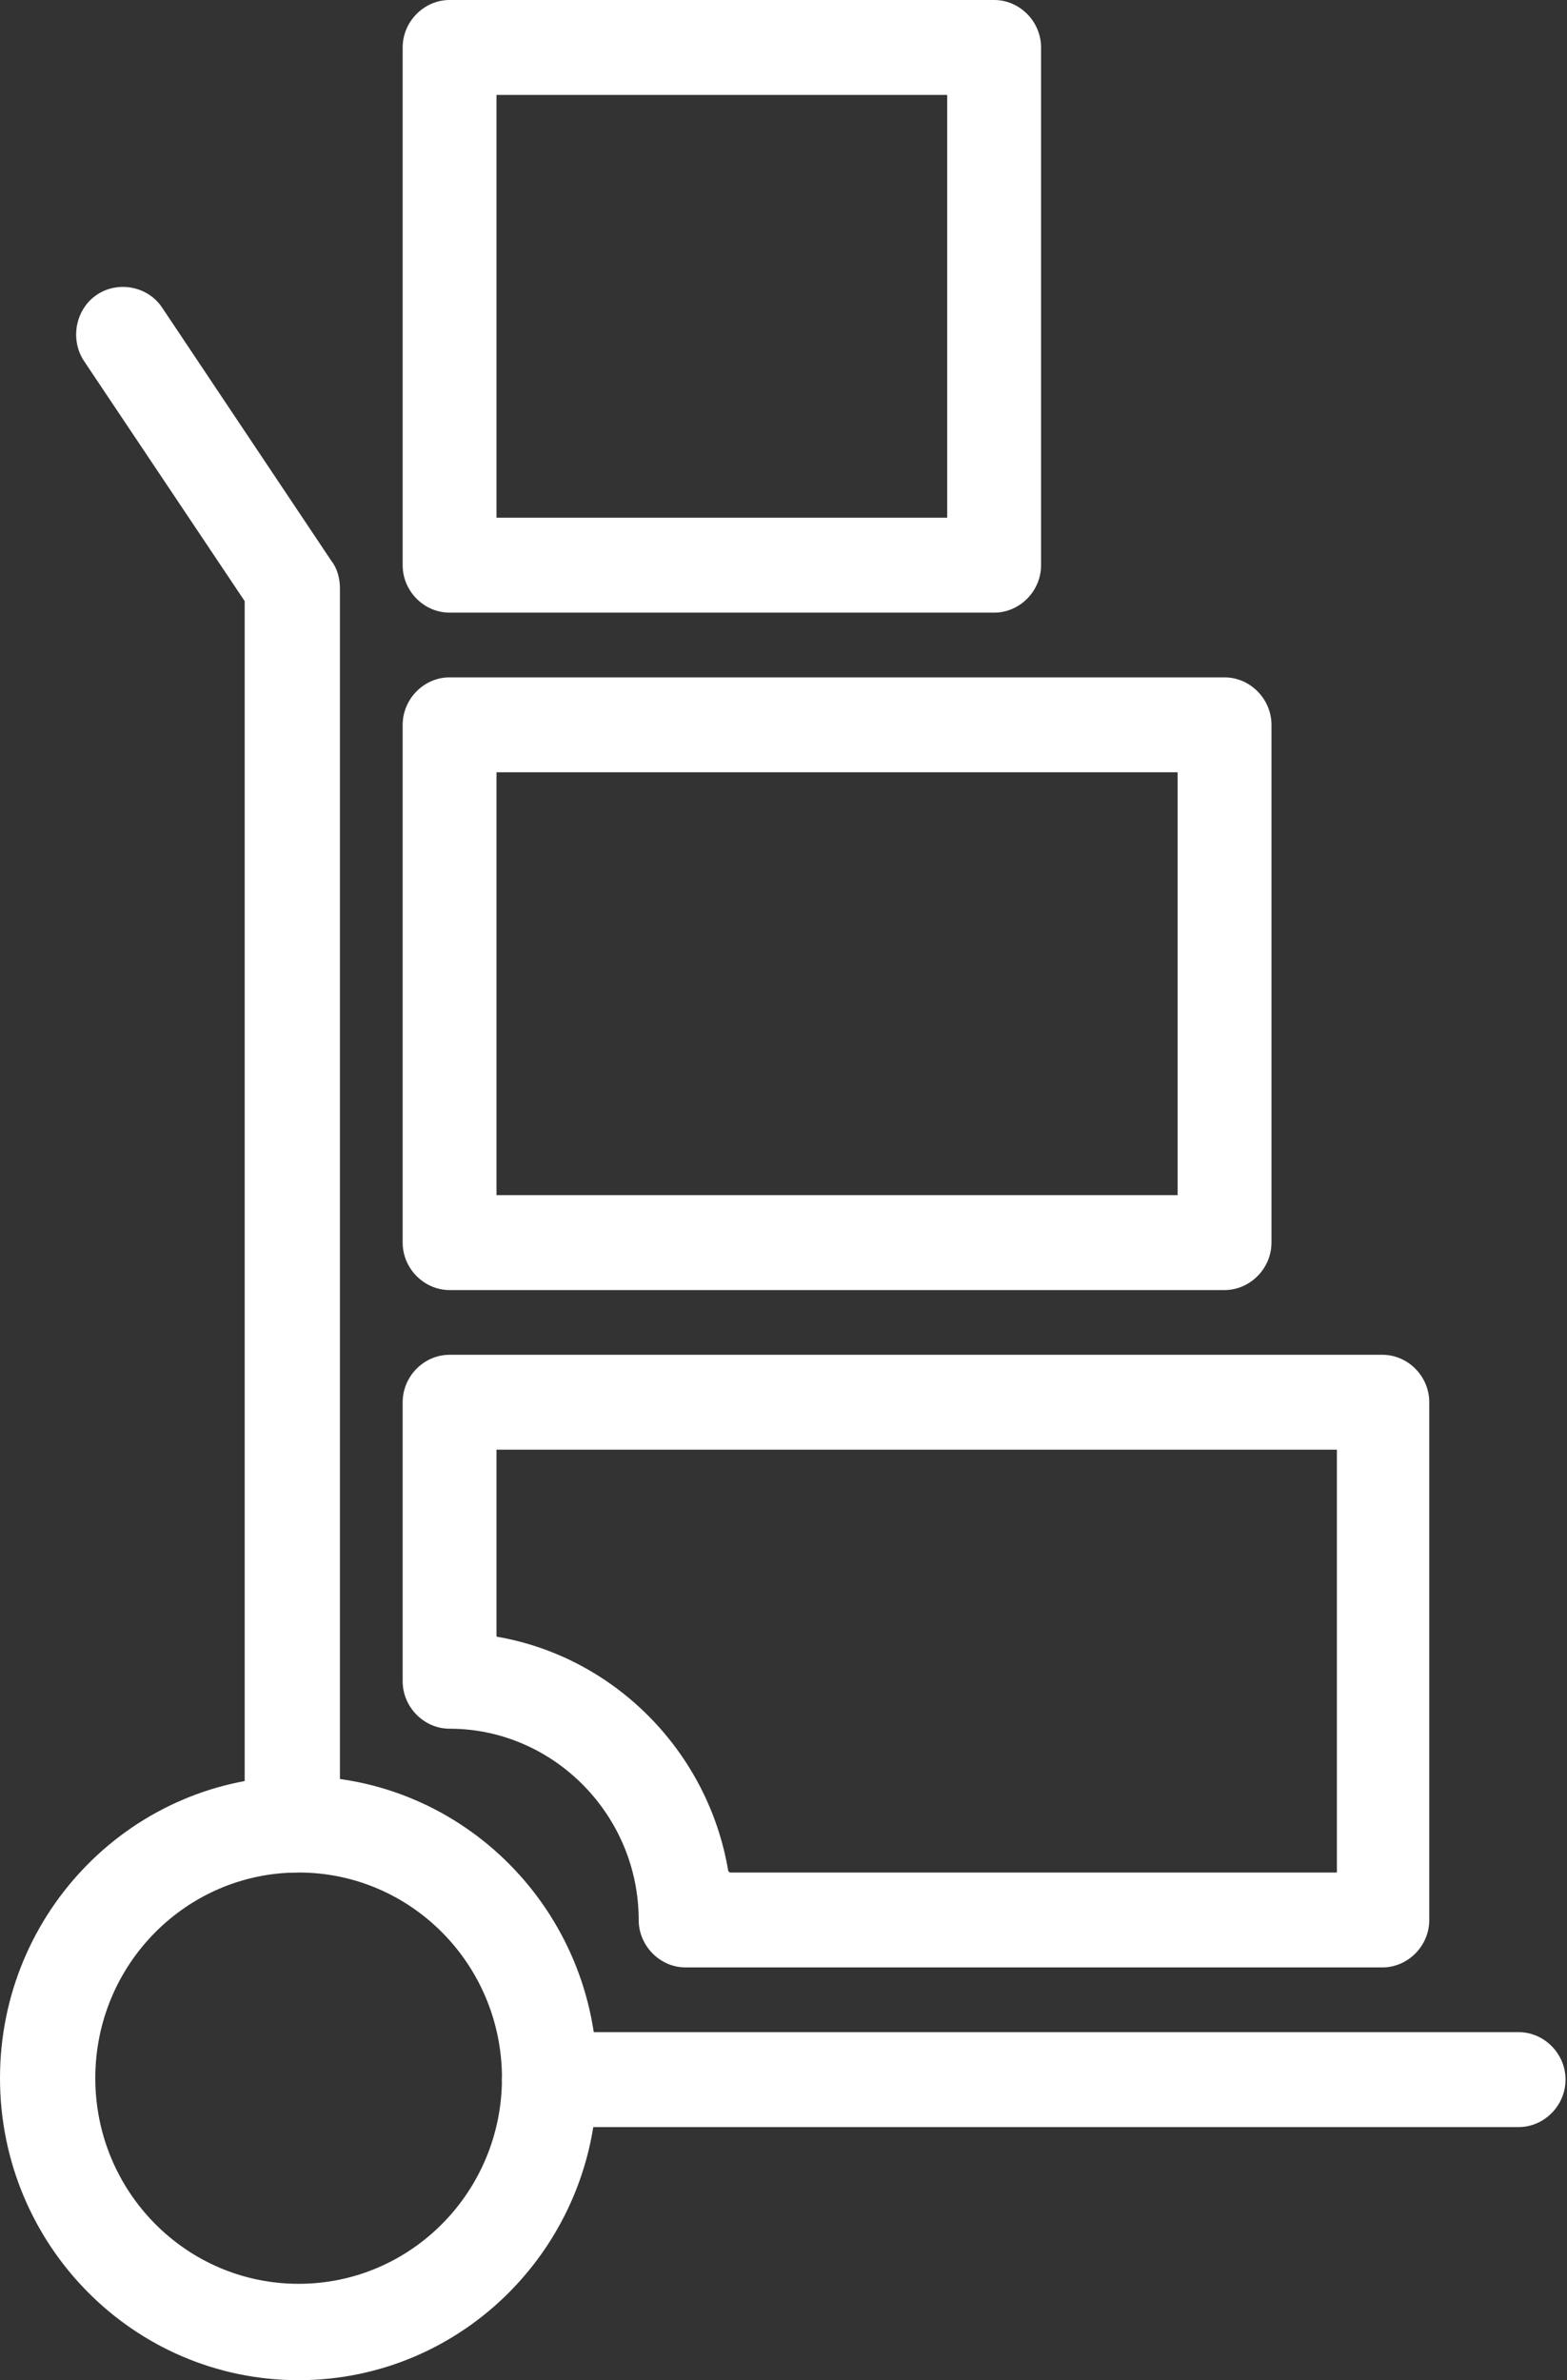
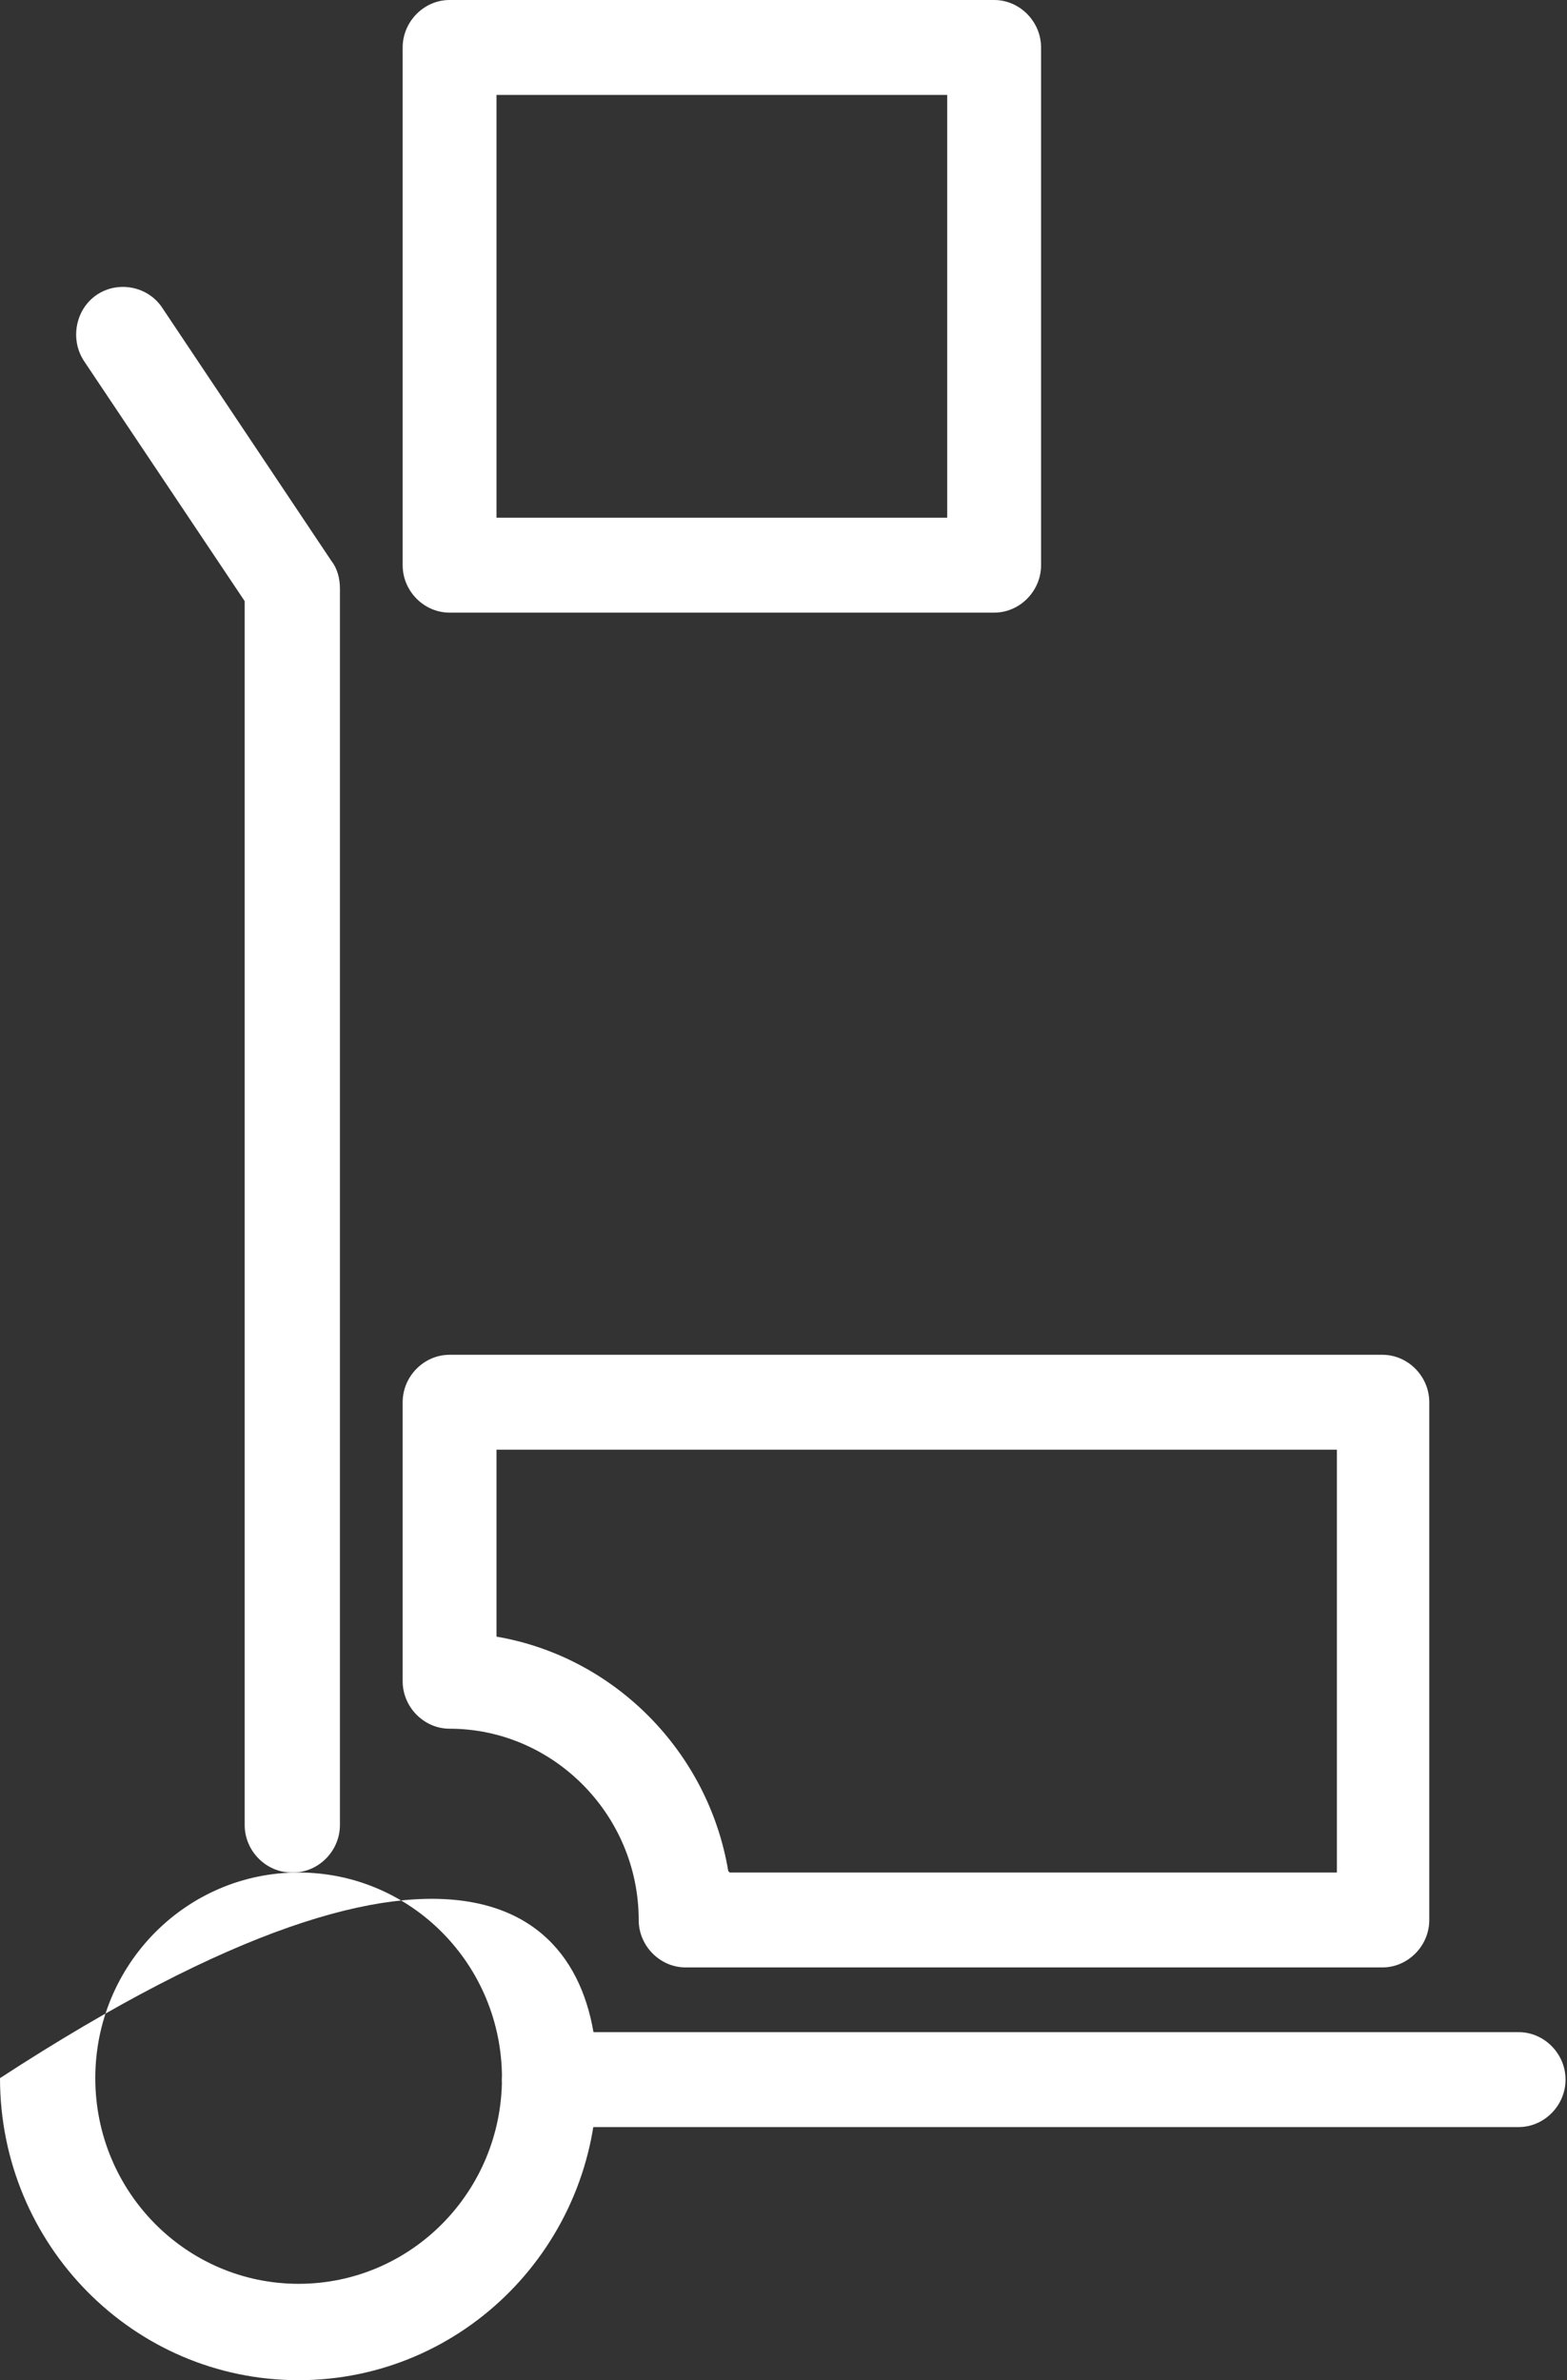
<svg xmlns="http://www.w3.org/2000/svg" width="27" height="41" viewBox="0 0 27 41" fill="none">
  <rect x="0" y="0" width="27" height="41" fill="#333333" stroke="none" />
  <g clip-path="url(#clip0_1064_4575)">
    <path d="M5.024 32.255C4.583 32.255 4.216 31.883 4.216 31.437V10.355L1.447 6.218C1.202 5.846 1.3 5.326 1.668 5.078C2.035 4.831 2.55 4.93 2.795 5.301L5.71 9.662C5.808 9.785 5.857 9.959 5.857 10.132V31.437C5.857 31.883 5.49 32.255 5.049 32.255H5.024Z" fill="white" />
    <path d="M26.191 36.64H9.457C9.016 36.64 8.648 36.268 8.648 35.822C8.648 35.376 9.016 35.005 9.457 35.005H26.167C26.608 35.005 26.975 35.376 26.975 35.822C26.975 36.268 26.608 36.64 26.167 36.64H26.191Z" fill="white" />
-     <path d="M5.145 41C2.303 41 0 38.671 0 35.797C0 32.924 2.303 30.595 5.145 30.595C7.987 30.595 10.29 32.924 10.29 35.797C10.29 38.671 7.987 41 5.145 41ZM5.145 32.255C3.21 32.255 1.642 33.84 1.642 35.797C1.642 37.755 3.21 39.34 5.145 39.34C7.081 39.34 8.649 37.755 8.649 35.797C8.649 33.84 7.081 32.255 5.145 32.255Z" fill="white" />
+     <path d="M5.145 41C2.303 41 0 38.671 0 35.797C7.987 30.595 10.29 32.924 10.29 35.797C10.29 38.671 7.987 41 5.145 41ZM5.145 32.255C3.21 32.255 1.642 33.84 1.642 35.797C1.642 37.755 3.21 39.34 5.145 39.34C7.081 39.34 8.649 37.755 8.649 35.797C8.649 33.84 7.081 32.255 5.145 32.255Z" fill="white" />
    <path d="M23.843 33.89H11.813C11.372 33.89 11.005 33.519 11.005 33.073C11.005 31.264 9.535 29.778 7.746 29.778C7.305 29.778 6.938 29.406 6.938 28.96V24.154C6.938 23.708 7.305 23.337 7.746 23.337H23.819C24.26 23.337 24.627 23.708 24.627 24.154V33.073C24.627 33.519 24.26 33.89 23.819 33.89H23.843ZM12.573 32.255H23.035V24.972H8.555V28.192C10.588 28.539 12.205 30.174 12.548 32.23L12.573 32.255Z" fill="white" />
-     <path d="M21.099 22.222H7.746C7.305 22.222 6.938 21.85 6.938 21.404V12.486C6.938 12.04 7.305 11.668 7.746 11.668H21.099C21.54 11.668 21.908 12.04 21.908 12.486V21.404C21.908 21.85 21.54 22.222 21.099 22.222ZM8.555 20.587H20.291V13.303H8.555V20.587Z" fill="white" />
    <path d="M17.13 10.553H7.746C7.305 10.553 6.938 10.182 6.938 9.736V0.818C6.938 0.372 7.305 0 7.746 0H17.13C17.571 0 17.938 0.372 17.938 0.818V9.736C17.938 10.182 17.571 10.553 17.13 10.553ZM8.579 8.918H16.321V1.635H8.555V8.918H8.579Z" fill="white" />
  </g>
  <defs>
    <clipPath id="clip0_1064_4575">
      <rect width="27" height="41" fill="white" />
    </clipPath>
  </defs>
</svg>